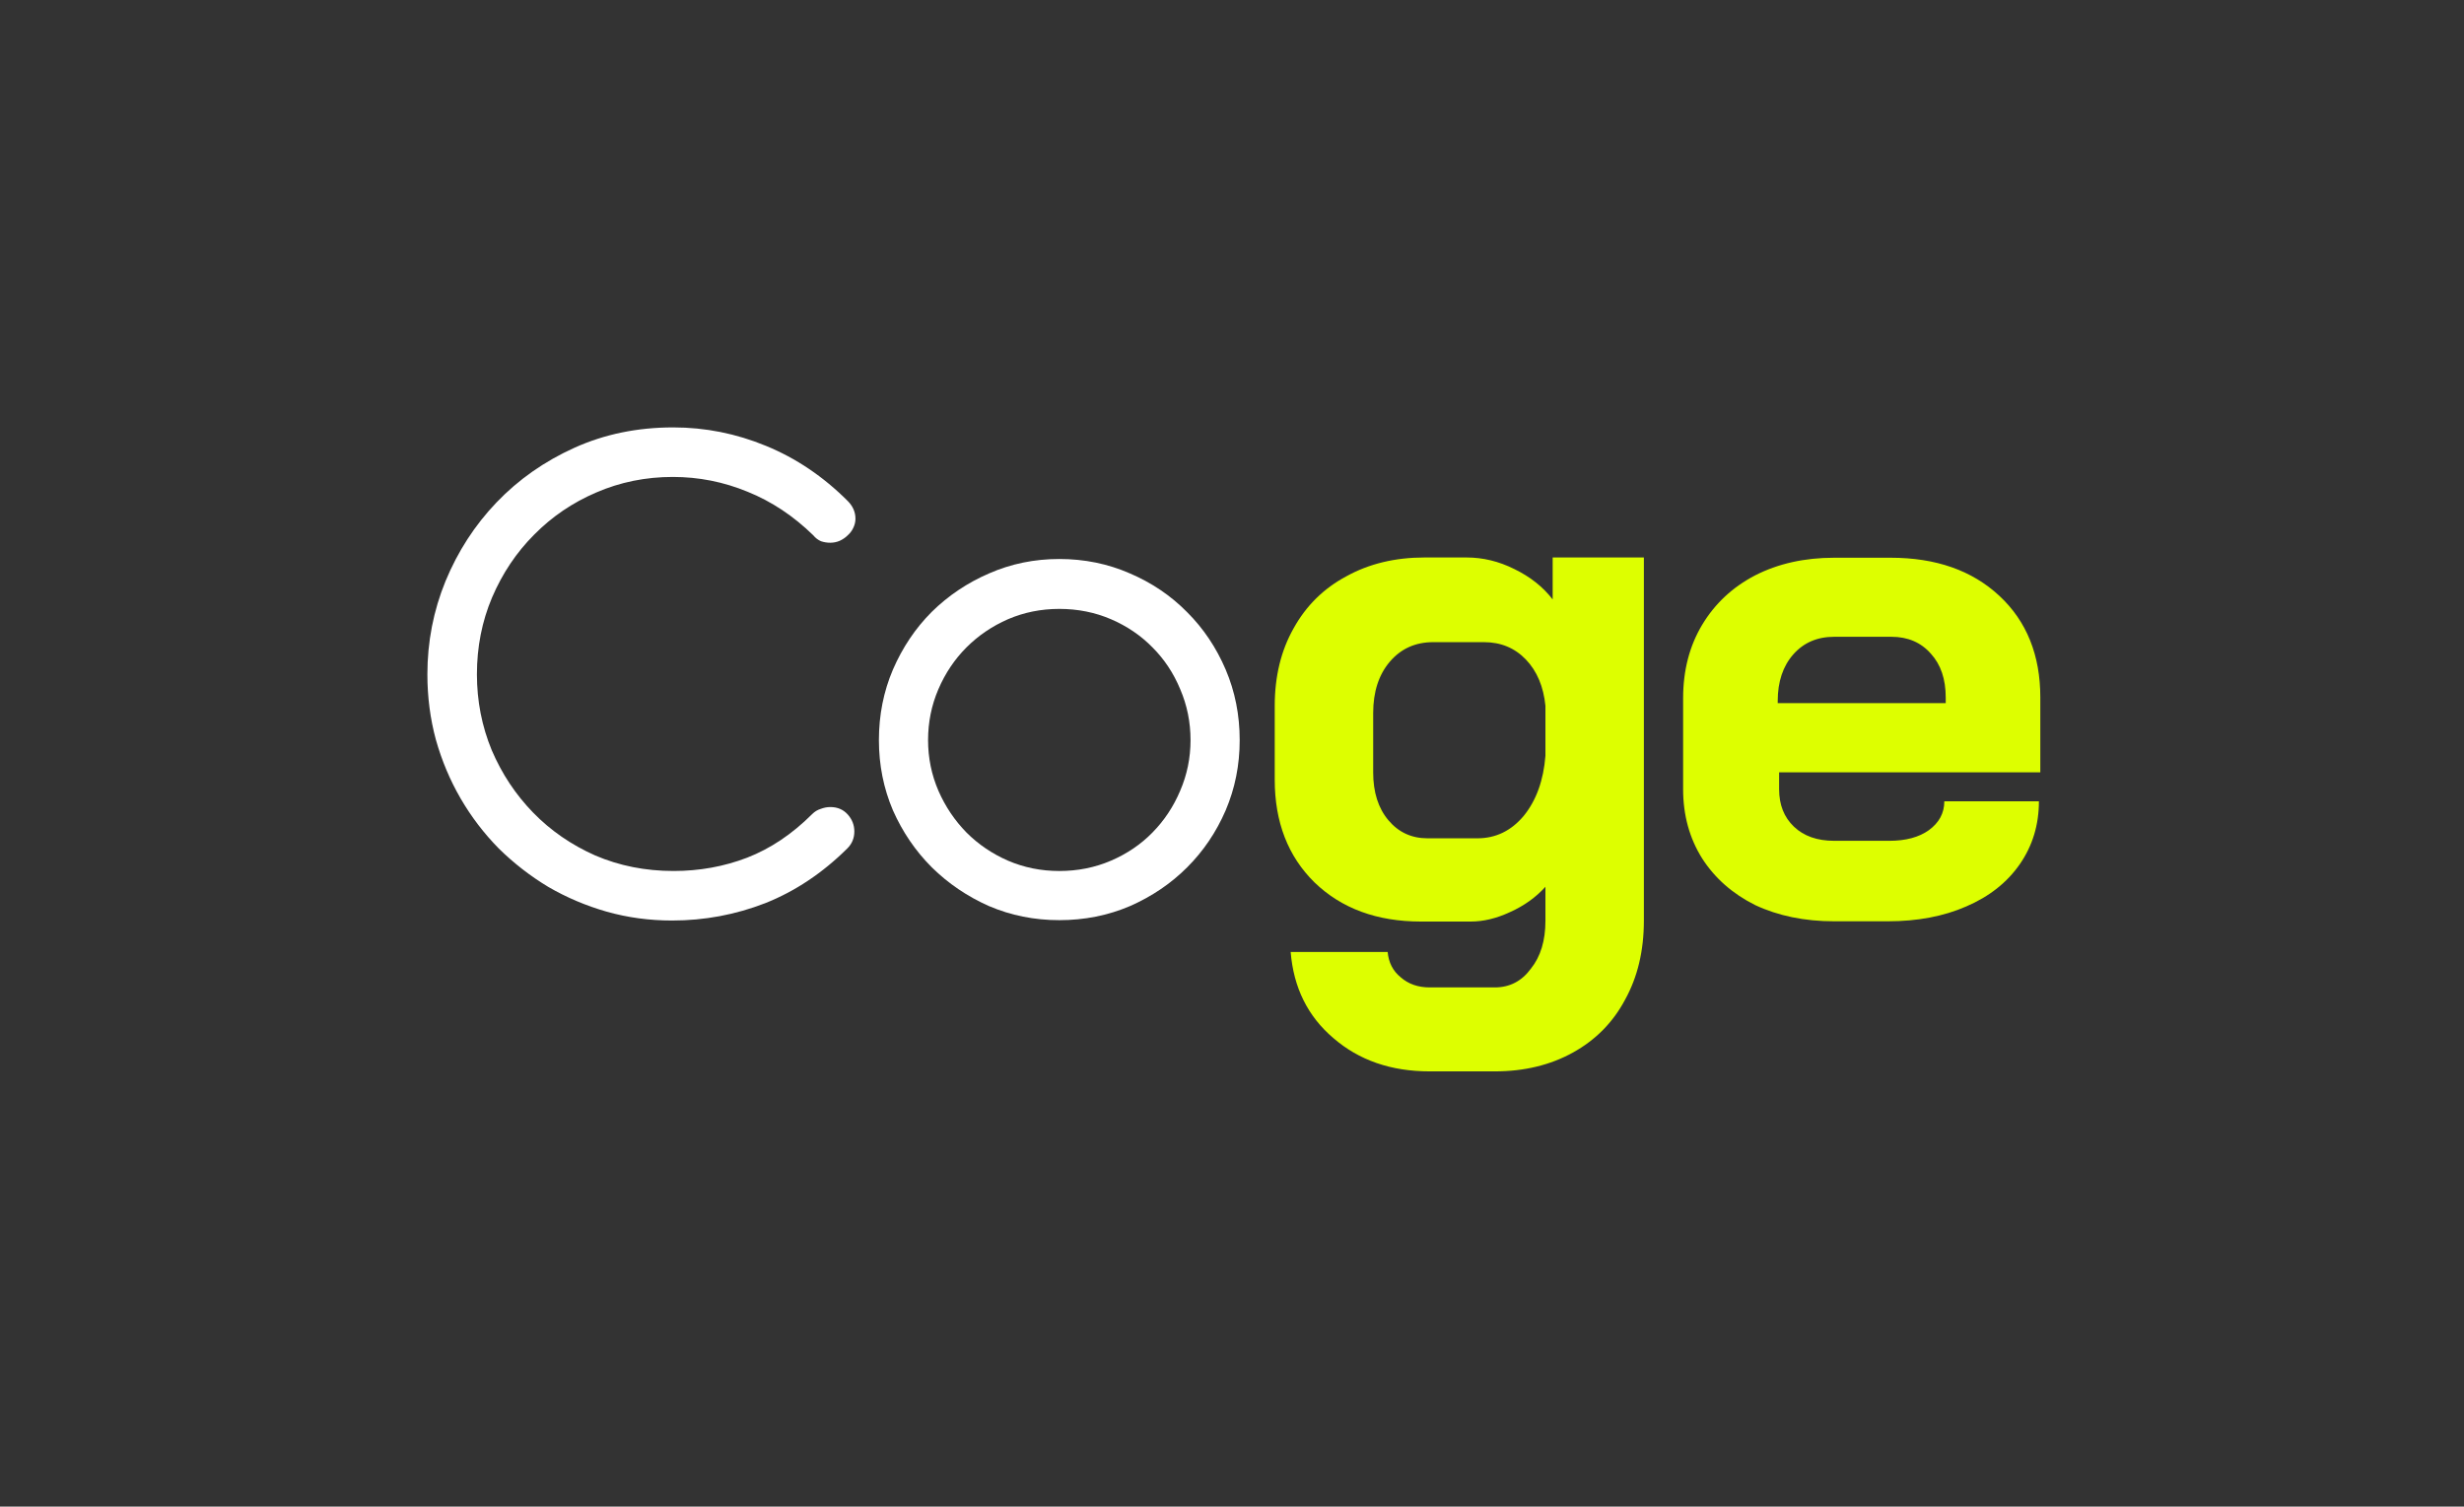
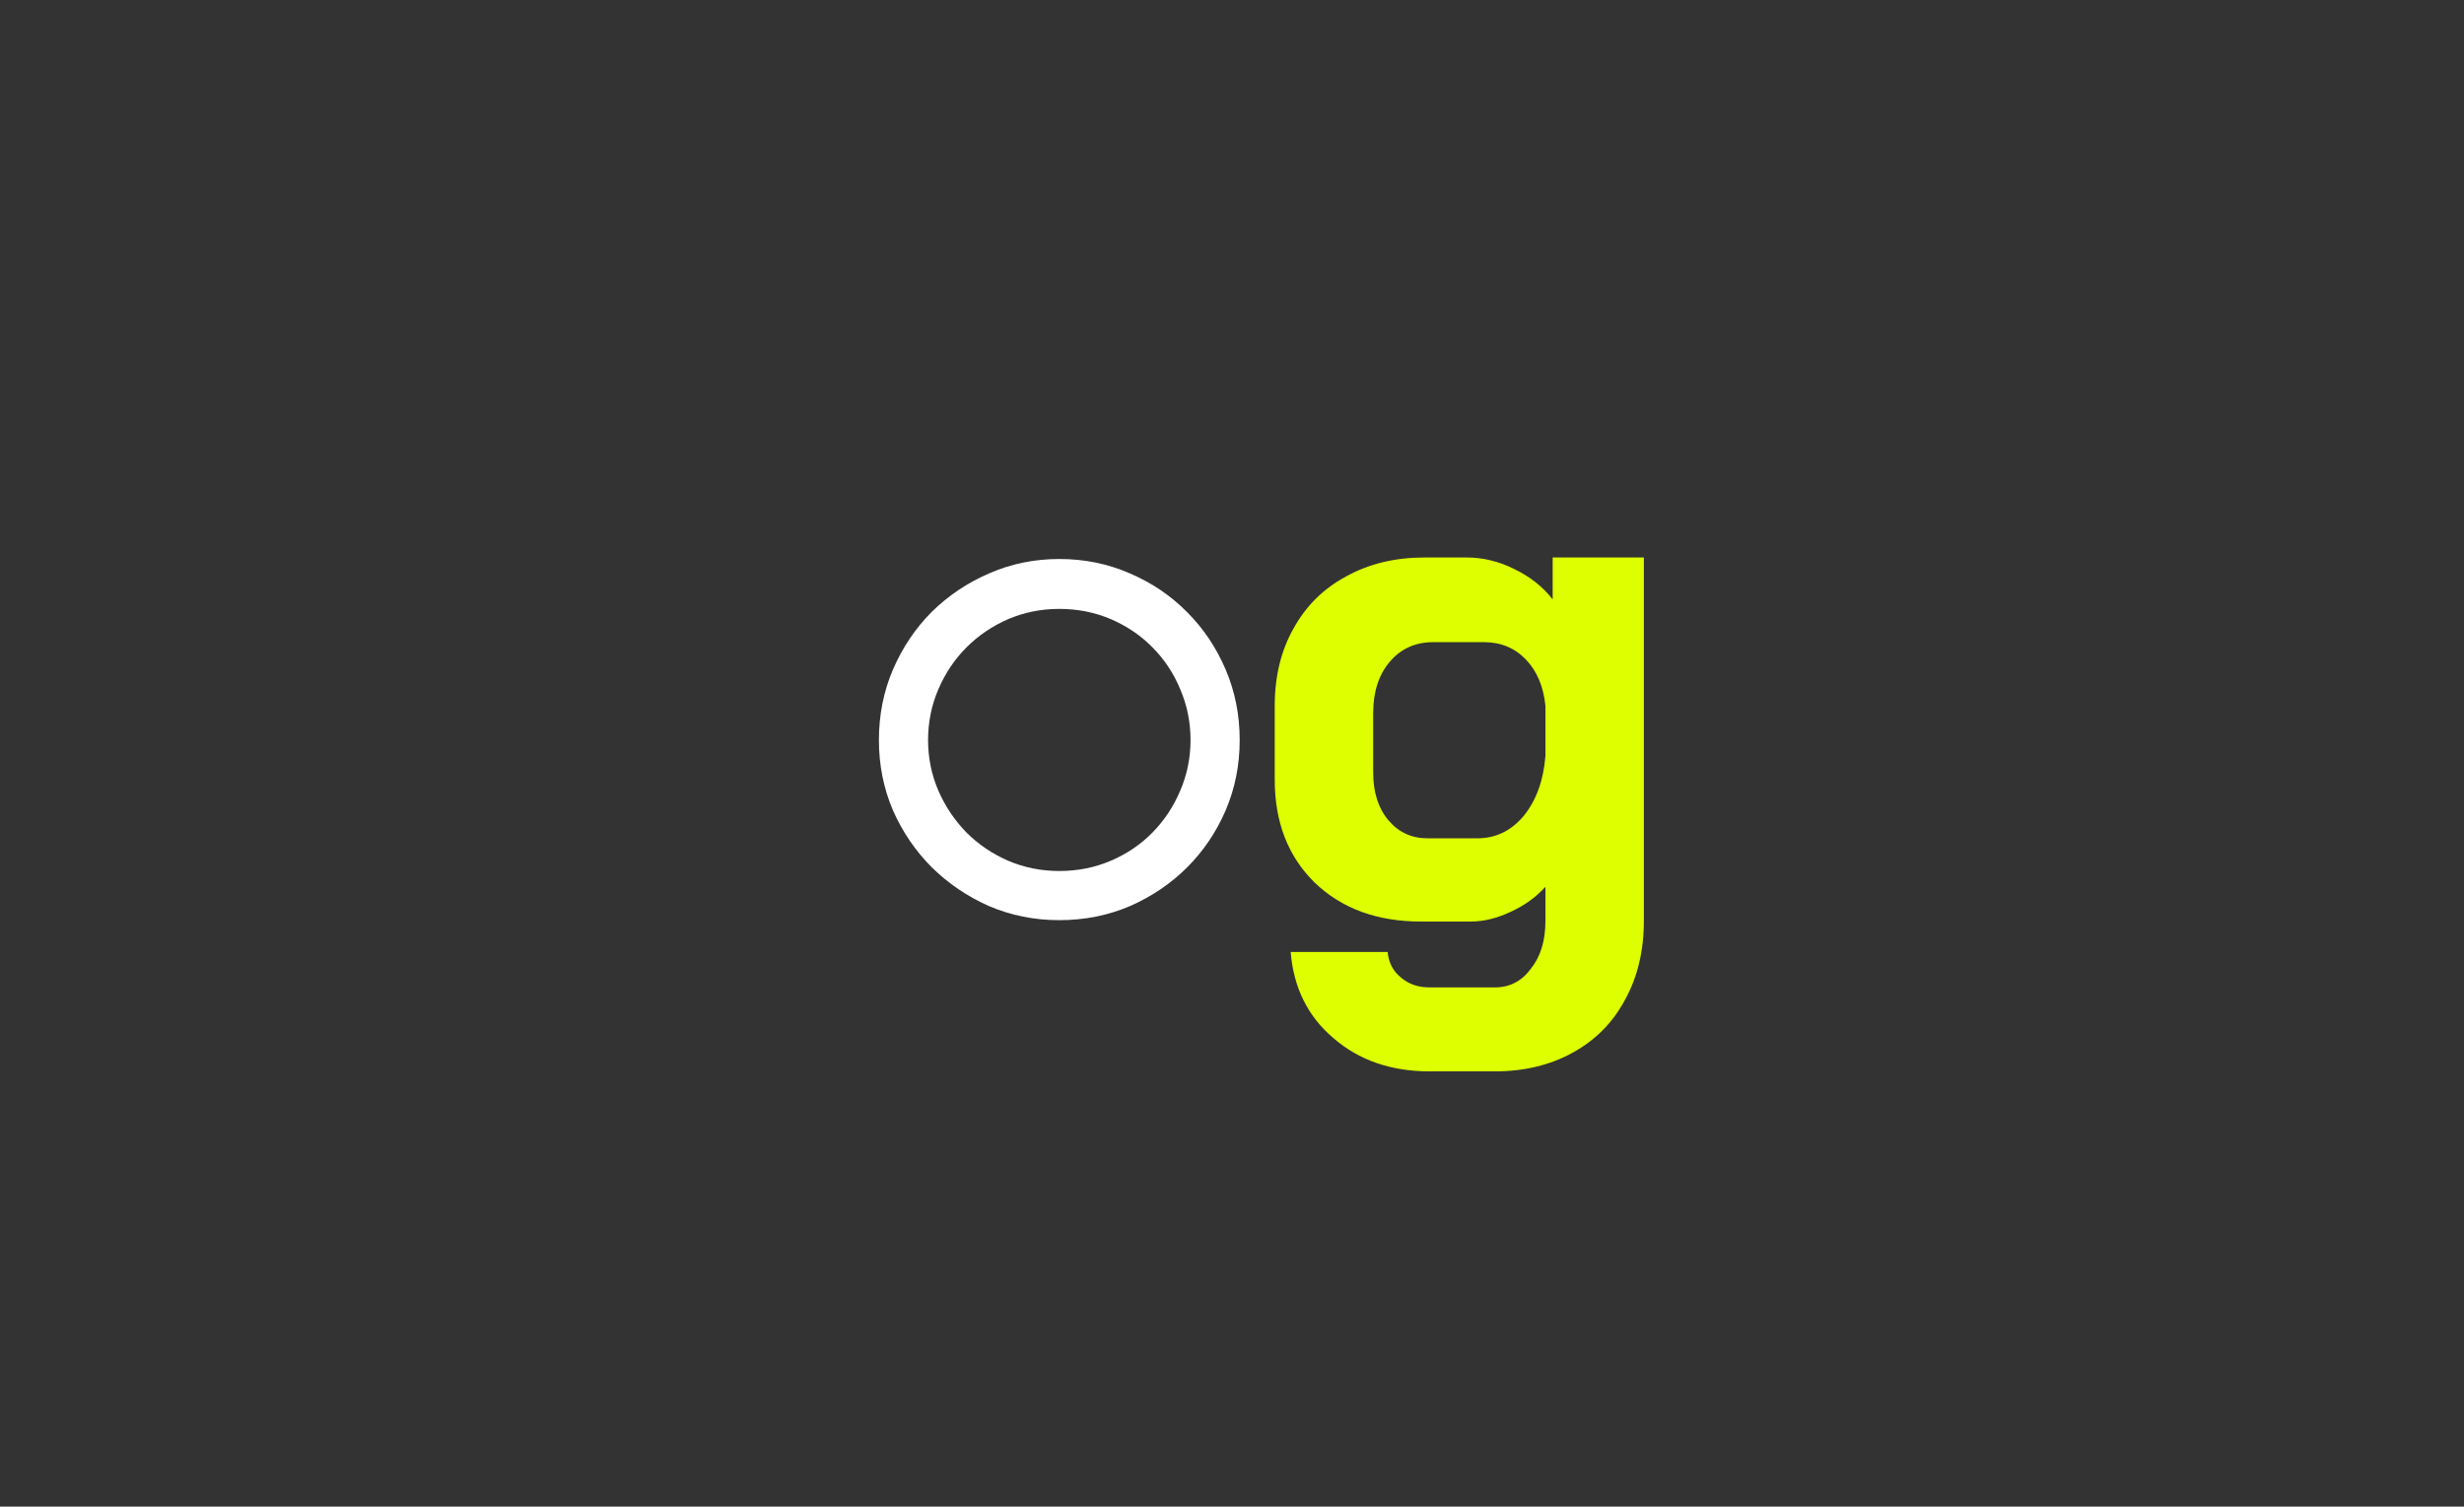
<svg xmlns="http://www.w3.org/2000/svg" width="175" height="107" viewBox="0 0 175 107" fill="none">
  <rect x="0" y="0" width="175" height="107" fill="#333333" stroke="none" />
-   <path d="M130.269 65.432C128.163 65.432 126.292 65.047 124.654 64.279C123.049 63.477 121.796 62.373 120.893 60.97C119.991 59.532 119.54 57.895 119.54 56.056V49.588C119.54 47.616 119.991 45.878 120.893 44.374C121.796 42.87 123.049 41.7 124.654 40.864C126.292 40.029 128.163 39.611 130.269 39.611H134.28C137.489 39.611 140.063 40.513 142.001 42.318C143.94 44.123 144.909 46.53 144.909 49.538V54.853H126.358V56.056C126.358 57.159 126.709 58.045 127.411 58.713C128.113 59.382 129.066 59.716 130.269 59.716H134.18C135.35 59.716 136.286 59.465 136.988 58.964C137.723 58.429 138.091 57.744 138.091 56.908H144.809C144.809 58.58 144.358 60.067 143.455 61.371C142.553 62.674 141.283 63.677 139.645 64.379C138.041 65.081 136.185 65.432 134.08 65.432H130.269ZM138.191 49.939V49.538C138.191 48.235 137.84 47.198 137.138 46.43C136.436 45.627 135.5 45.226 134.33 45.226H130.269C129.066 45.226 128.097 45.644 127.361 46.48C126.626 47.315 126.258 48.418 126.258 49.789V49.939H138.191Z" fill="#DDFF00" />
  <path d="M101.536 76.091C98.795 76.091 96.516 75.302 94.699 73.726C92.883 72.184 91.872 70.145 91.666 67.609H98.555C98.623 68.363 98.932 68.963 99.48 69.408C100.028 69.888 100.714 70.128 101.536 70.128H106.163C107.225 70.128 108.082 69.682 108.733 68.791C109.418 67.934 109.761 66.803 109.761 65.398V62.982C109.076 63.736 108.236 64.336 107.242 64.781C106.283 65.227 105.357 65.45 104.466 65.45H100.919C97.801 65.45 95.282 64.525 93.363 62.674C91.478 60.823 90.535 58.39 90.535 55.374V50.131C90.535 48.04 90.981 46.207 91.872 44.63C92.763 43.02 94.014 41.786 95.624 40.929C97.235 40.038 99.086 39.593 101.176 39.593H104.158C105.323 39.593 106.454 39.867 107.551 40.415C108.682 40.964 109.59 41.683 110.275 42.574V39.593H116.752V65.398C116.752 67.523 116.307 69.391 115.416 71.002C114.559 72.612 113.325 73.863 111.714 74.754C110.104 75.645 108.253 76.091 106.163 76.091H101.536ZM104.929 59.538C106.231 59.538 107.328 59.007 108.219 57.945C109.11 56.848 109.624 55.426 109.761 53.678V50.131C109.624 48.76 109.161 47.663 108.373 46.841C107.585 46.019 106.591 45.607 105.392 45.607H101.793C100.525 45.607 99.497 46.07 98.709 46.995C97.921 47.92 97.527 49.137 97.527 50.645V54.86C97.527 56.265 97.886 57.396 98.606 58.253C99.326 59.11 100.251 59.538 101.382 59.538H104.929Z" fill="#DDFF00" />
  <path d="M65.914 52.566C65.914 53.826 66.159 55.025 66.649 56.162C67.139 57.283 67.804 58.272 68.644 59.129C69.485 59.969 70.465 60.634 71.585 61.124C72.723 61.614 73.939 61.86 75.234 61.86C76.547 61.86 77.772 61.614 78.91 61.124C80.047 60.634 81.028 59.969 81.85 59.129C82.691 58.272 83.347 57.283 83.819 56.162C84.309 55.025 84.555 53.826 84.555 52.566C84.555 51.288 84.309 50.08 83.819 48.943C83.347 47.805 82.691 46.816 81.85 45.976C81.028 45.136 80.047 44.471 78.91 43.98C77.772 43.49 76.547 43.245 75.234 43.245C73.939 43.245 72.723 43.49 71.585 43.98C70.465 44.471 69.485 45.136 68.644 45.976C67.804 46.816 67.139 47.805 66.649 48.943C66.159 50.08 65.914 51.288 65.914 52.566ZM62.422 52.566C62.422 50.78 62.755 49.109 63.42 47.551C64.103 45.976 65.021 44.611 66.177 43.455C67.349 42.3 68.706 41.39 70.246 40.725C71.804 40.042 73.466 39.701 75.234 39.701C77.02 39.701 78.691 40.042 80.249 40.725C81.807 41.39 83.163 42.309 84.318 43.482C85.473 44.637 86.383 45.993 87.049 47.551C87.714 49.109 88.046 50.78 88.046 52.566C88.046 54.333 87.714 55.996 87.049 57.554C86.383 59.094 85.473 60.442 84.318 61.597C83.163 62.752 81.807 63.671 80.249 64.354C78.691 65.019 77.02 65.351 75.234 65.351C73.466 65.351 71.804 65.019 70.246 64.354C68.706 63.671 67.349 62.752 66.177 61.597C65.021 60.442 64.103 59.094 63.42 57.554C62.755 55.996 62.422 54.333 62.422 52.566Z" fill="white" />
-   <path d="M57.764 38.021C56.346 36.638 54.788 35.605 53.09 34.923C51.393 34.223 49.625 33.873 47.787 33.873C45.862 33.873 44.05 34.24 42.352 34.975C40.672 35.693 39.202 36.691 37.942 37.968C36.681 39.228 35.684 40.716 34.949 42.431C34.231 44.129 33.872 45.95 33.872 47.892C33.872 49.783 34.222 51.577 34.922 53.274C35.64 54.955 36.62 56.434 37.863 57.711C39.106 58.989 40.576 60.004 42.274 60.757C43.989 61.492 45.844 61.859 47.84 61.859C49.677 61.859 51.419 61.544 53.064 60.914C54.727 60.267 56.267 59.234 57.685 57.816C57.86 57.641 58.061 57.519 58.289 57.449C58.516 57.361 58.744 57.318 58.971 57.318C59.479 57.318 59.89 57.492 60.205 57.843C60.52 58.193 60.678 58.595 60.678 59.05C60.678 59.523 60.511 59.925 60.179 60.258C58.411 62.008 56.468 63.303 54.351 64.144C52.233 64.966 50.027 65.377 47.734 65.377C46.124 65.377 44.575 65.168 43.087 64.748C41.617 64.327 40.235 63.741 38.939 62.988C37.662 62.218 36.489 61.308 35.421 60.258C34.371 59.19 33.47 58.009 32.717 56.714C31.965 55.419 31.378 54.027 30.958 52.539C30.555 51.051 30.354 49.502 30.354 47.892C30.354 45.582 30.783 43.377 31.641 41.276C32.516 39.158 33.724 37.294 35.264 35.684C36.822 34.056 38.668 32.761 40.803 31.799C42.939 30.836 45.275 30.355 47.813 30.355C50.089 30.355 52.285 30.792 54.403 31.667C56.538 32.542 58.472 33.846 60.205 35.579C60.573 35.947 60.757 36.367 60.757 36.839C60.757 37.067 60.704 37.286 60.599 37.496C60.511 37.688 60.38 37.863 60.205 38.021C60.048 38.178 59.855 38.309 59.628 38.414C59.418 38.502 59.199 38.546 58.971 38.546C58.744 38.546 58.525 38.511 58.315 38.441C58.105 38.353 57.921 38.213 57.764 38.021Z" fill="white" />
</svg>